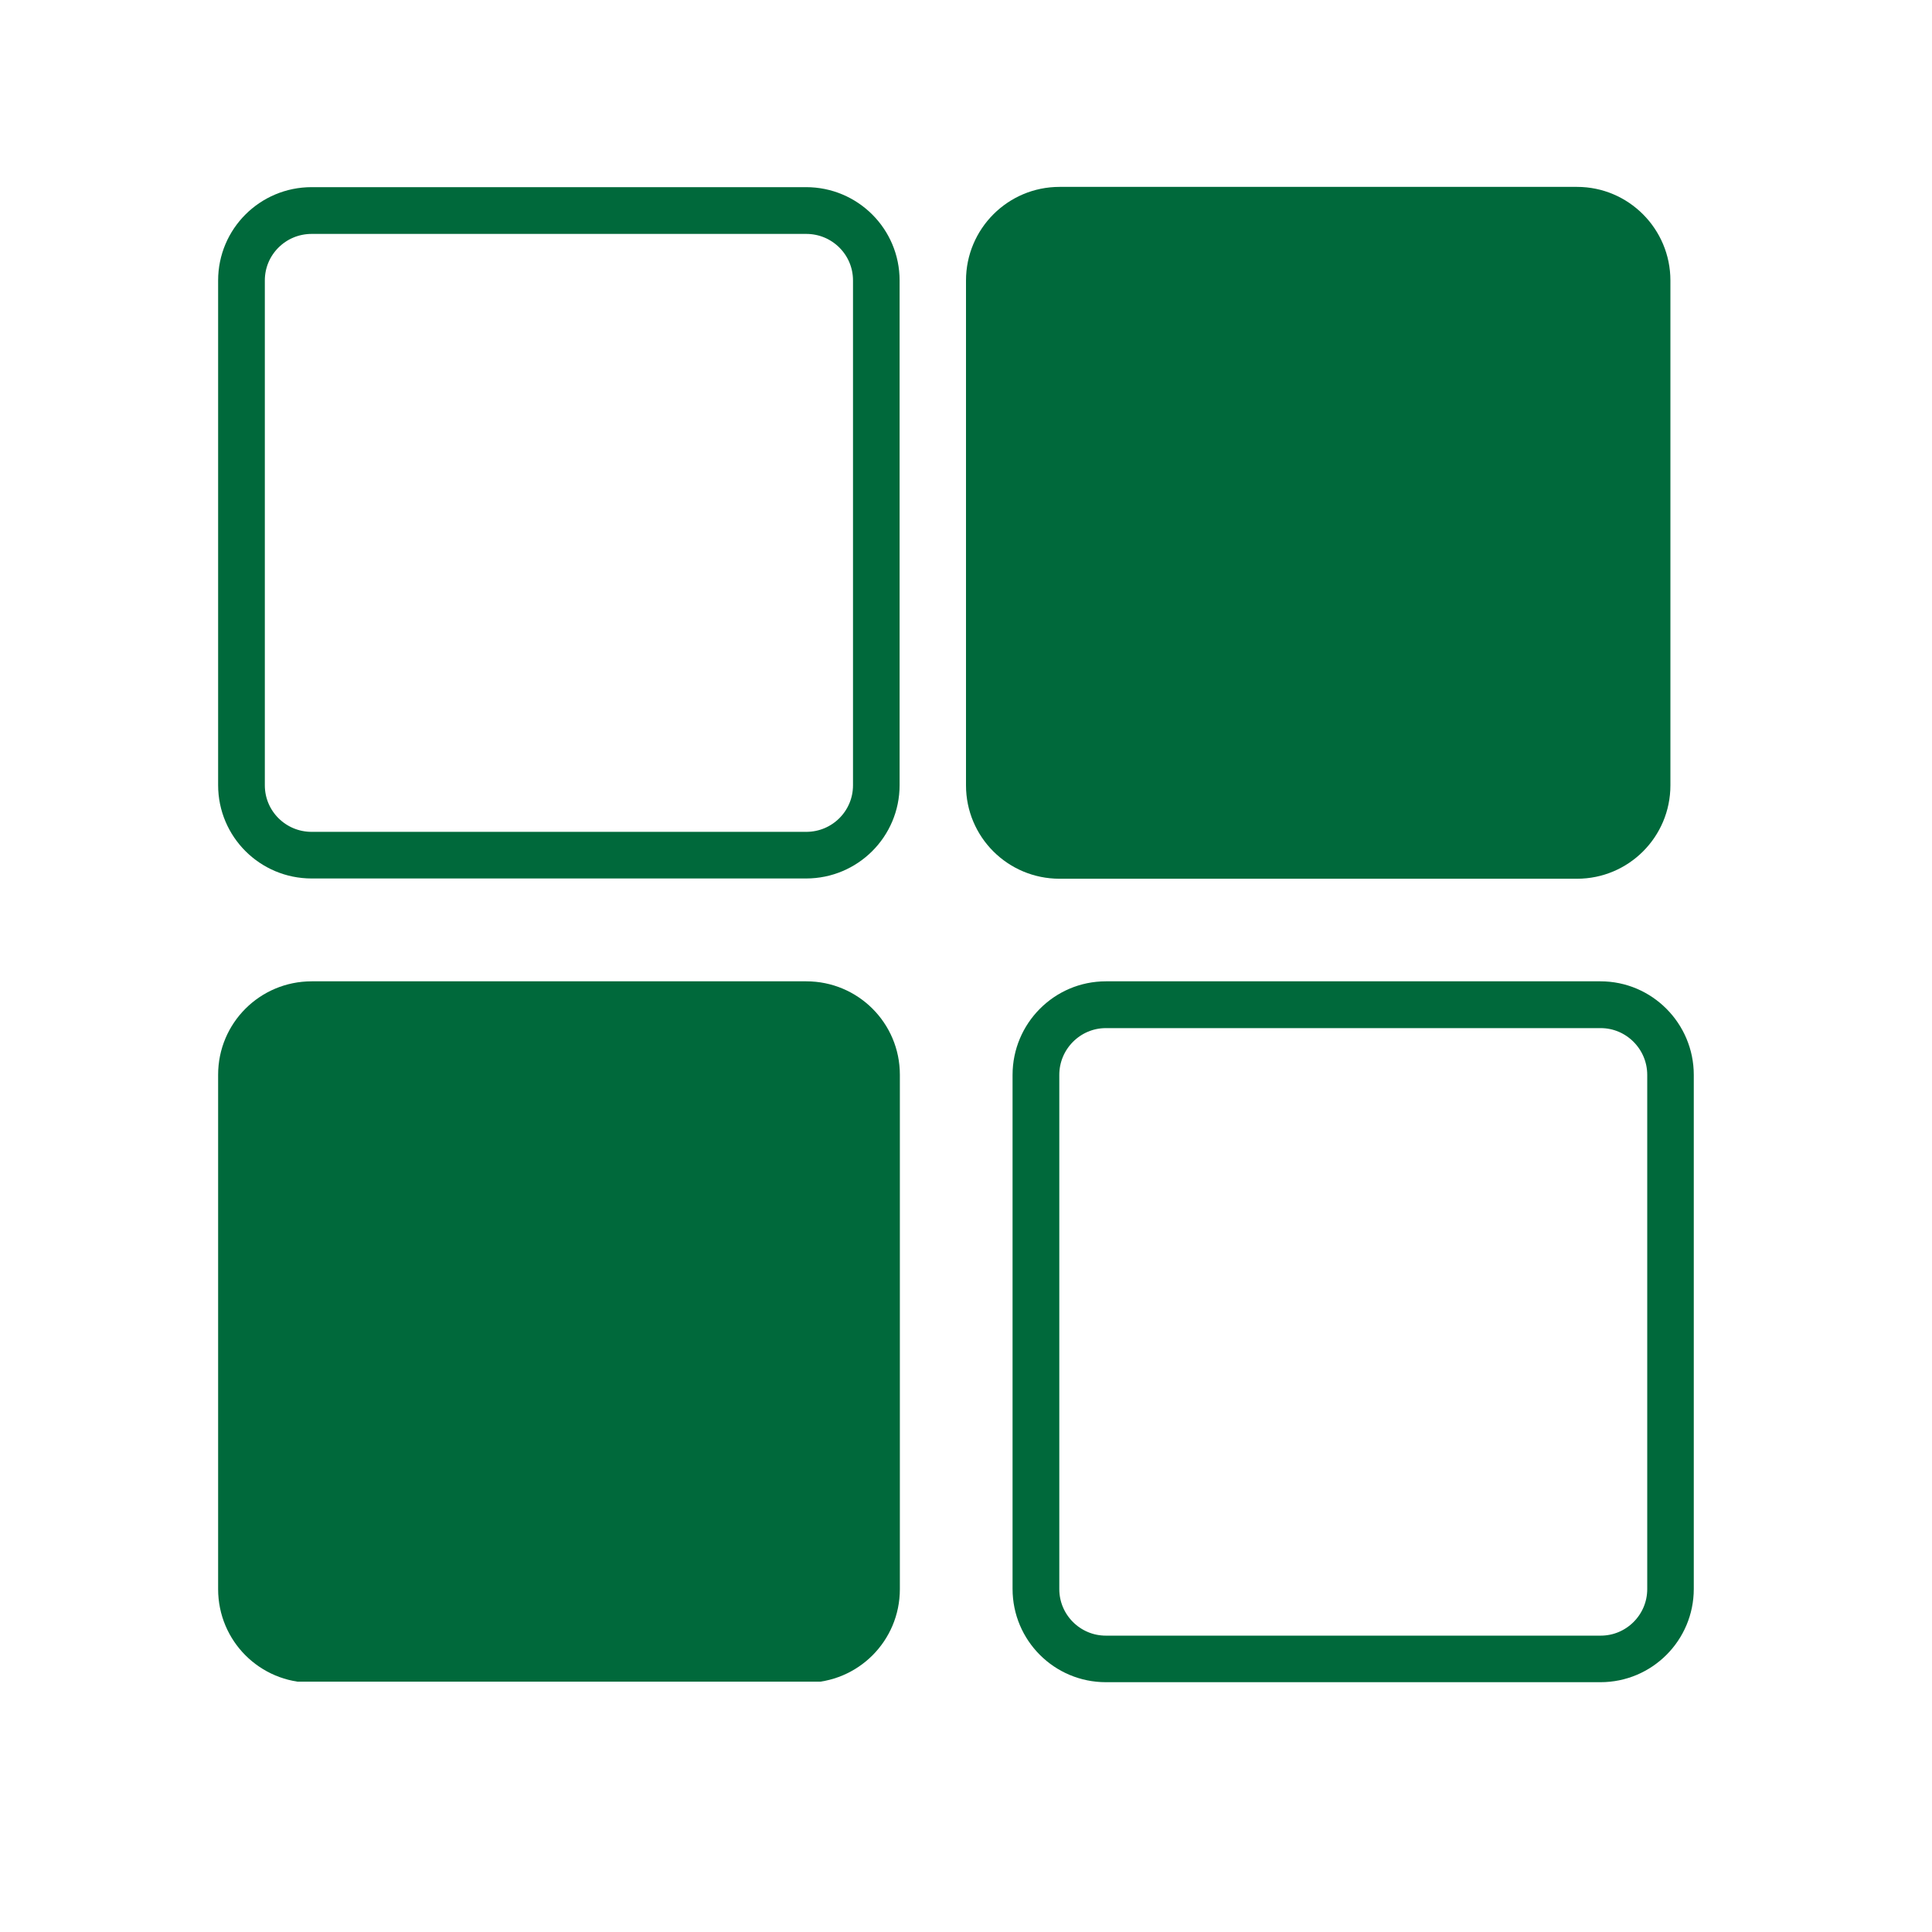
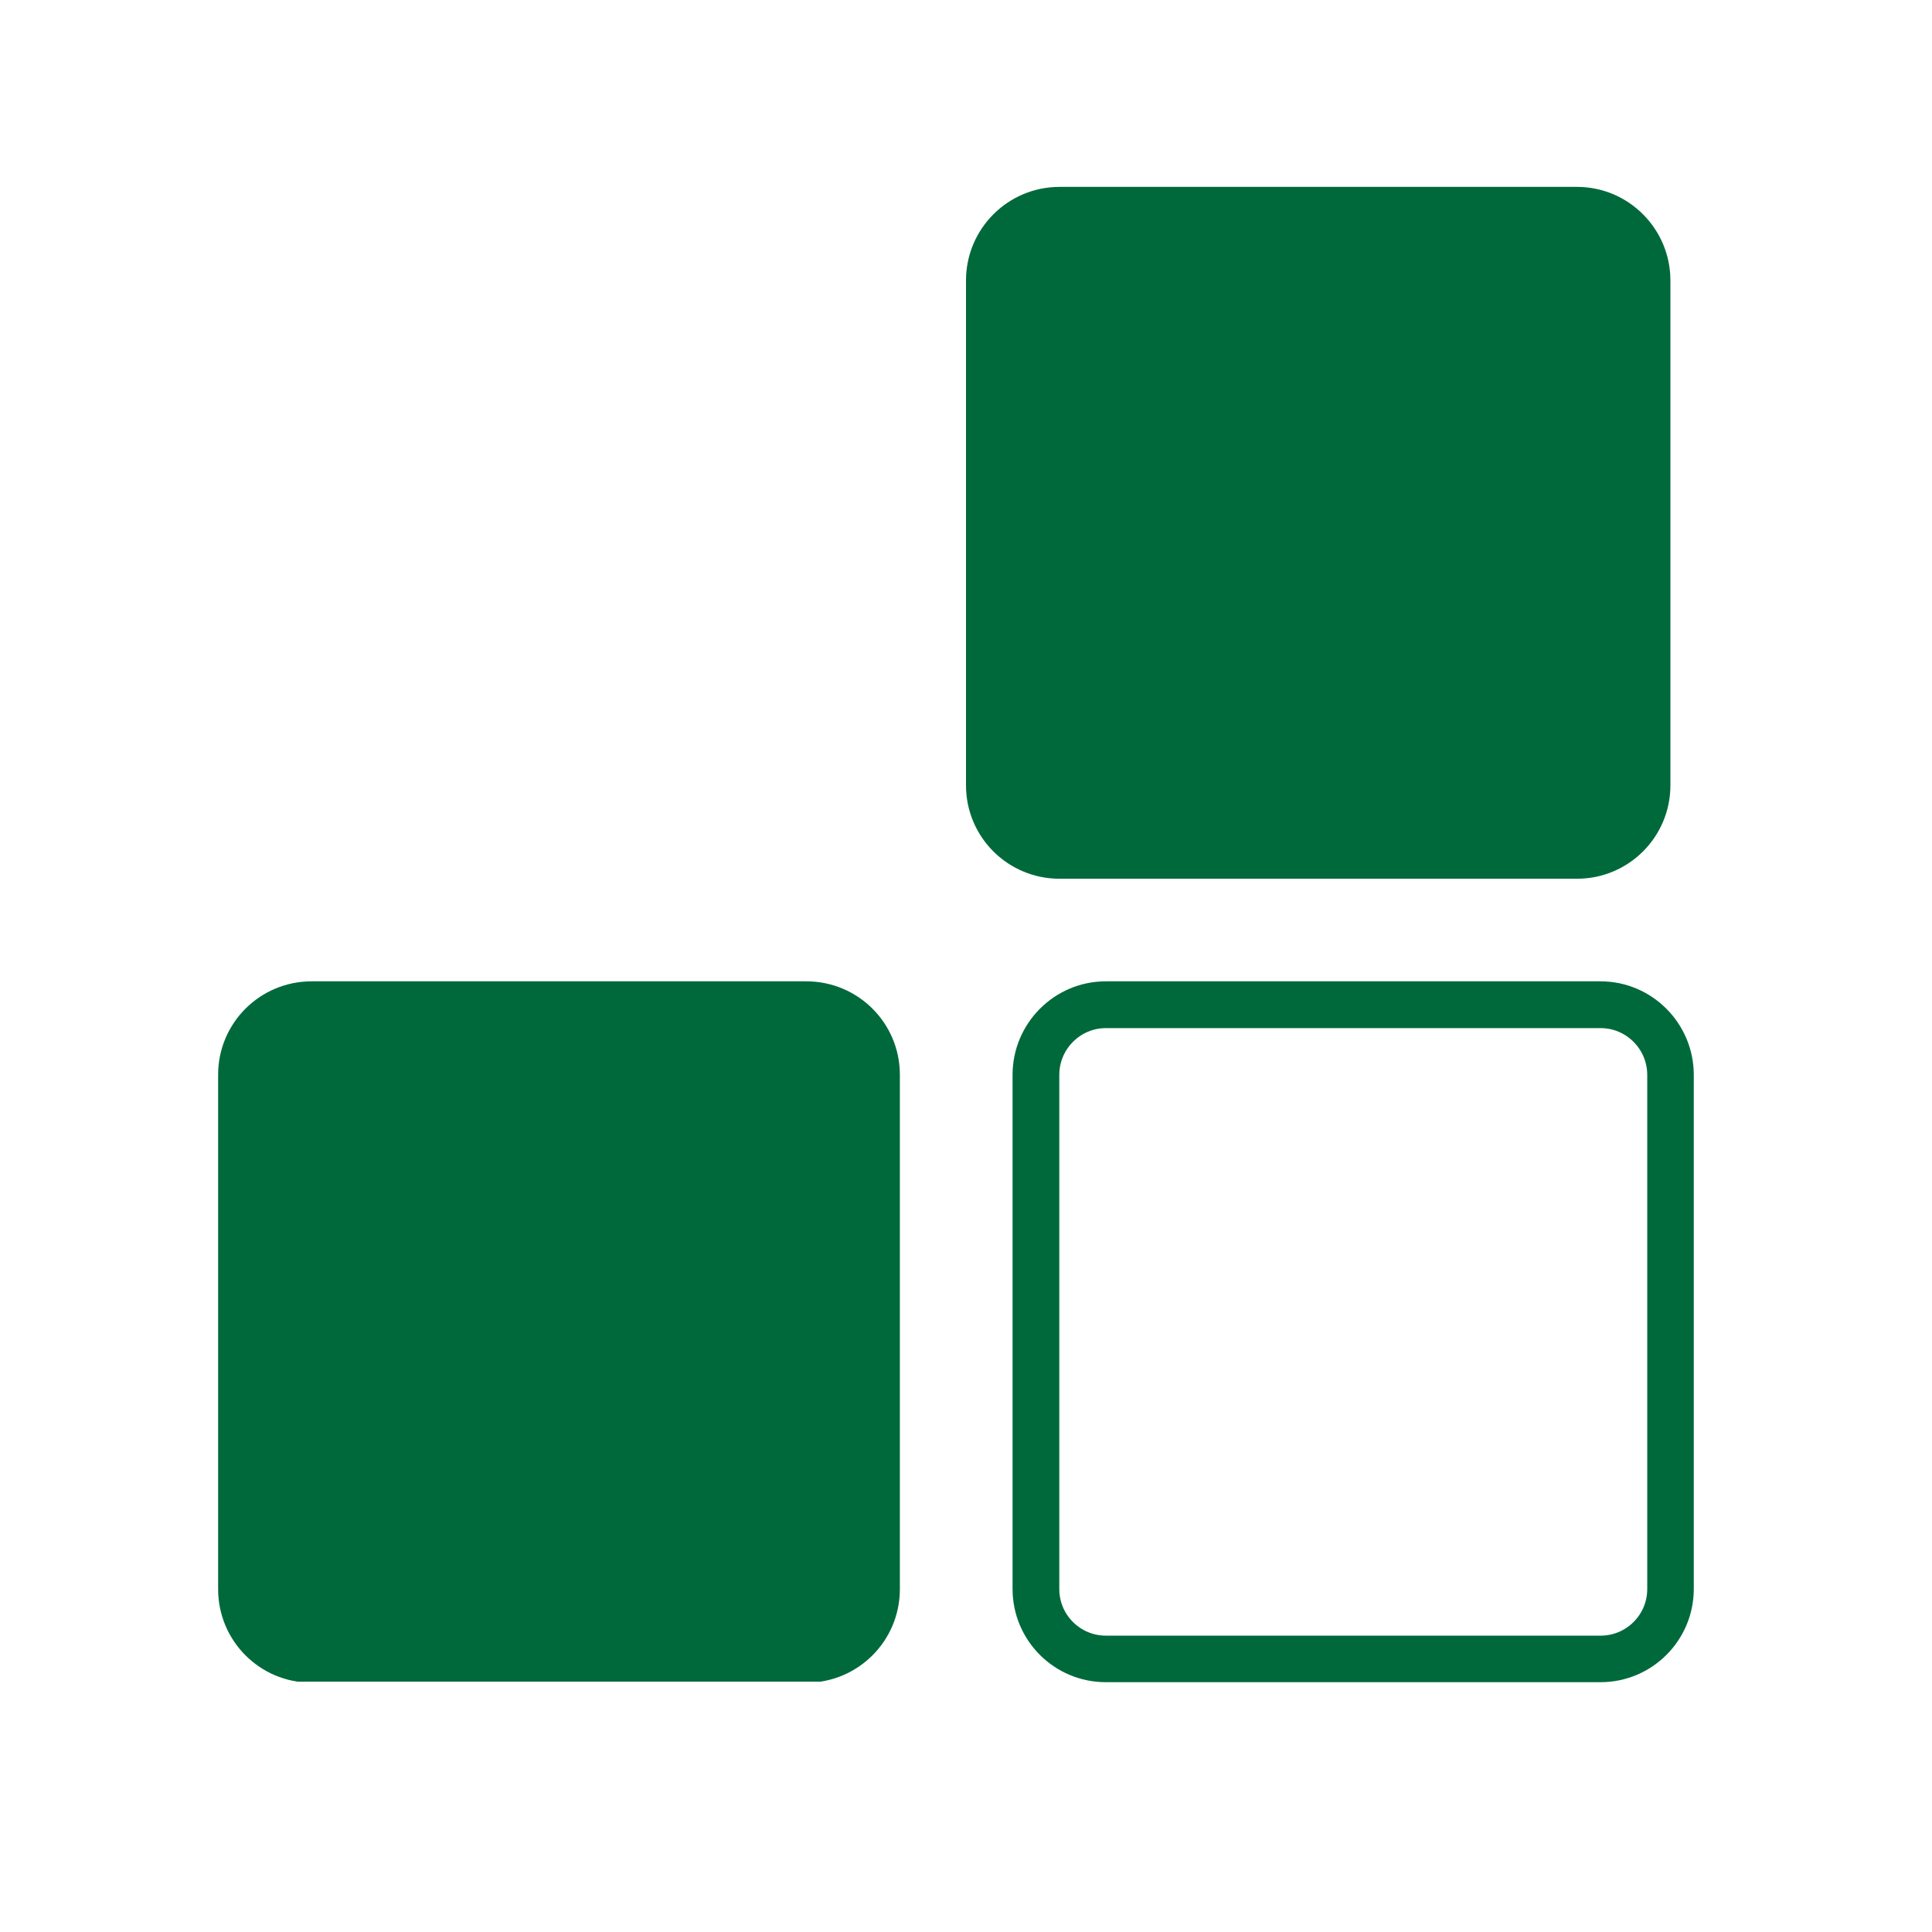
<svg xmlns="http://www.w3.org/2000/svg" width="40" zoomAndPan="magnify" viewBox="0 0 30 30" height="40" preserveAspectRatio="xMidYMid meet" version="1.2">
  <defs>
    <clipPath id="24fdefc8a4">
      <path d="M 3.387 2.906 L 13.996 2.906 L 13.996 13.652 L 3.387 13.652 Z M 3.387 2.906 " />
    </clipPath>
    <clipPath id="64271510bf">
-       <path d="M 4.84 2.906 L 12.516 2.906 C 13.32 2.906 13.969 3.555 13.969 4.355 L 13.969 12.191 C 13.969 12.992 13.32 13.641 12.516 13.641 L 4.84 13.641 C 4.035 13.641 3.387 12.992 3.387 12.191 L 3.387 4.355 C 3.387 3.555 4.035 2.906 4.84 2.906 Z M 4.84 2.906 " />
-     </clipPath>
+       </clipPath>
    <clipPath id="ba385eb364">
      <path d="M 15.723 15.238 L 26.328 15.238 L 26.328 26.125 L 15.723 26.125 Z M 15.723 15.238 " />
    </clipPath>
    <clipPath id="1670c57e54">
      <path d="M 17.172 15.238 L 24.852 15.238 C 25.652 15.238 26.301 15.891 26.301 16.691 L 26.301 24.672 C 26.301 25.473 25.652 26.121 24.852 26.121 L 17.172 26.121 C 16.371 26.121 15.723 25.473 15.723 24.672 L 15.723 16.691 C 15.723 15.891 16.371 15.238 17.172 15.238 Z M 17.172 15.238 " />
    </clipPath>
    <clipPath id="da01eb3574">
      <path d="M 15 2.902 L 25.953 2.902 L 25.953 13.645 L 15 13.645 Z M 15 2.902 " />
    </clipPath>
    <clipPath id="61c64c0315">
      <path d="M 16.453 2.902 L 24.488 2.902 C 25.289 2.902 25.938 3.555 25.938 4.355 L 25.938 12.195 C 25.938 12.996 25.289 13.645 24.488 13.645 L 16.453 13.645 C 15.648 13.645 15 12.996 15 12.195 L 15 4.355 C 15 3.555 15.648 2.902 16.453 2.902 Z M 16.453 2.902 " />
    </clipPath>
    <clipPath id="1c3a639117">
      <path d="M 3.387 15.238 L 13.973 15.238 L 13.973 26.152 L 3.387 26.152 Z M 3.387 15.238 " />
    </clipPath>
    <clipPath id="0b5e2f318b">
      <path d="M 4.84 15.238 L 12.52 15.238 C 13.324 15.238 13.973 15.887 13.973 16.688 L 13.973 24.676 C 13.973 25.48 13.324 26.129 12.52 26.129 L 4.84 26.129 C 4.035 26.129 3.387 25.48 3.387 24.676 L 3.387 16.688 C 3.387 15.887 4.035 15.238 4.84 15.238 Z M 4.84 15.238 " />
    </clipPath>
  </defs>
  <g id="fc180a8a9a">
    <g clip-rule="nonzero" clip-path="url(#24fdefc8a4)">
      <g clip-rule="nonzero" clip-path="url(#64271510bf)">
        <path style="fill:none;stroke-width:2;stroke-linecap:butt;stroke-linejoin:miter;stroke:#00693b;stroke-opacity:1;stroke-miterlimit:4;" d="M 2.002 0.003 L 12.577 0.003 C 13.686 0.003 14.579 0.896 14.579 1.999 L 14.579 12.795 C 14.579 13.899 13.686 14.792 12.577 14.792 L 2.002 14.792 C 0.893 14.792 -0.001 13.899 -0.001 12.795 L -0.001 1.999 C -0.001 0.896 0.893 0.003 2.002 0.003 Z M 2.002 0.003 " transform="matrix(0.726,0,0,0.726,3.387,2.904)" />
      </g>
    </g>
    <g clip-rule="nonzero" clip-path="url(#ba385eb364)">
      <g clip-rule="nonzero" clip-path="url(#1670c57e54)">
        <path style="fill:none;stroke-width:2;stroke-linecap:butt;stroke-linejoin:miter;stroke:#00693b;stroke-opacity:1;stroke-miterlimit:4;" d="M 1.998 -0.002 L 12.579 -0.002 C 13.682 -0.002 14.576 0.896 14.576 2 L 14.576 12.995 C 14.576 14.098 13.682 14.992 12.579 14.992 L 1.998 14.992 C 0.895 14.992 0.001 14.098 0.001 12.995 L 0.001 2 C 0.001 0.896 0.895 -0.002 1.998 -0.002 Z M 1.998 -0.002 " transform="matrix(0.726,0,0,0.726,15.722,15.24)" />
      </g>
    </g>
    <g clip-rule="nonzero" clip-path="url(#da01eb3574)">
      <g clip-rule="nonzero" clip-path="url(#61c64c0315)">
        <path style=" stroke:none;fill-rule:nonzero;fill:#00693b;fill-opacity:1;" d="M 15 2.902 L 25.953 2.902 L 25.953 13.645 L 15 13.645 Z M 15 2.902 " />
      </g>
    </g>
    <g clip-rule="nonzero" clip-path="url(#1c3a639117)">
      <g clip-rule="nonzero" clip-path="url(#0b5e2f318b)">
        <path style=" stroke:none;fill-rule:nonzero;fill:#00693b;fill-opacity:1;" d="M 3.387 15.238 L 13.973 15.238 L 13.973 26.113 L 3.387 26.113 Z M 3.387 15.238 " />
      </g>
    </g>
  </g>
</svg>